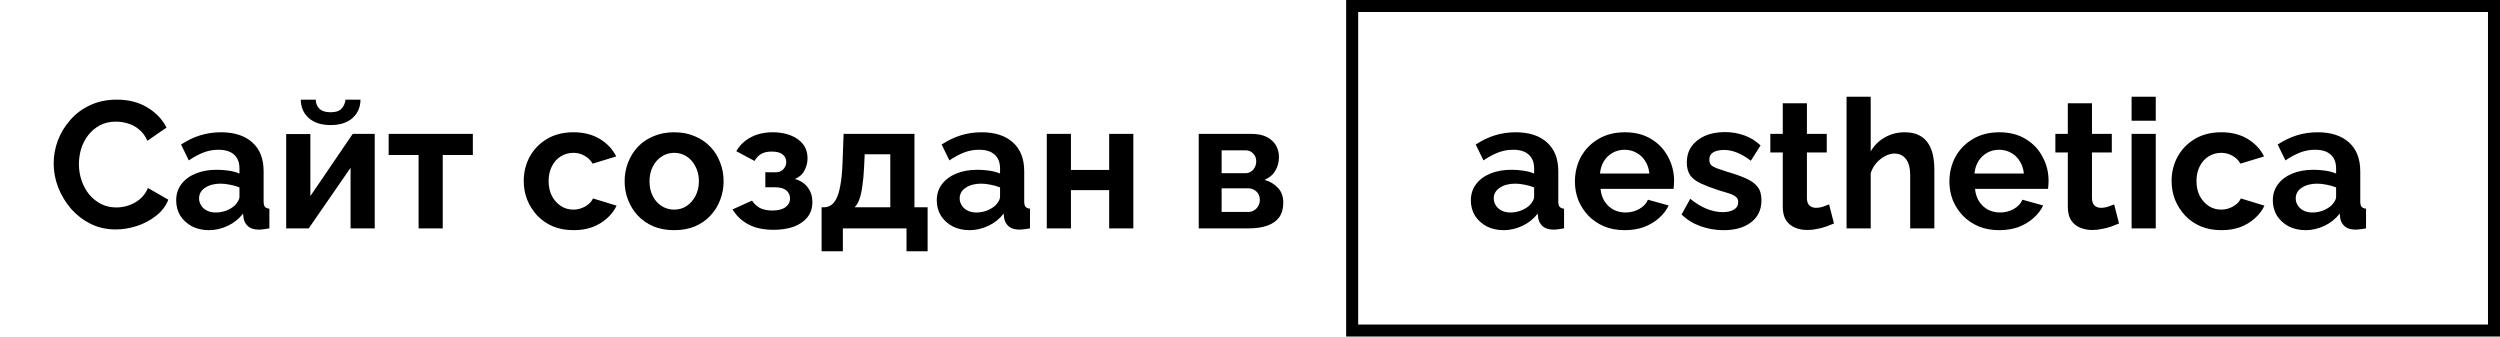
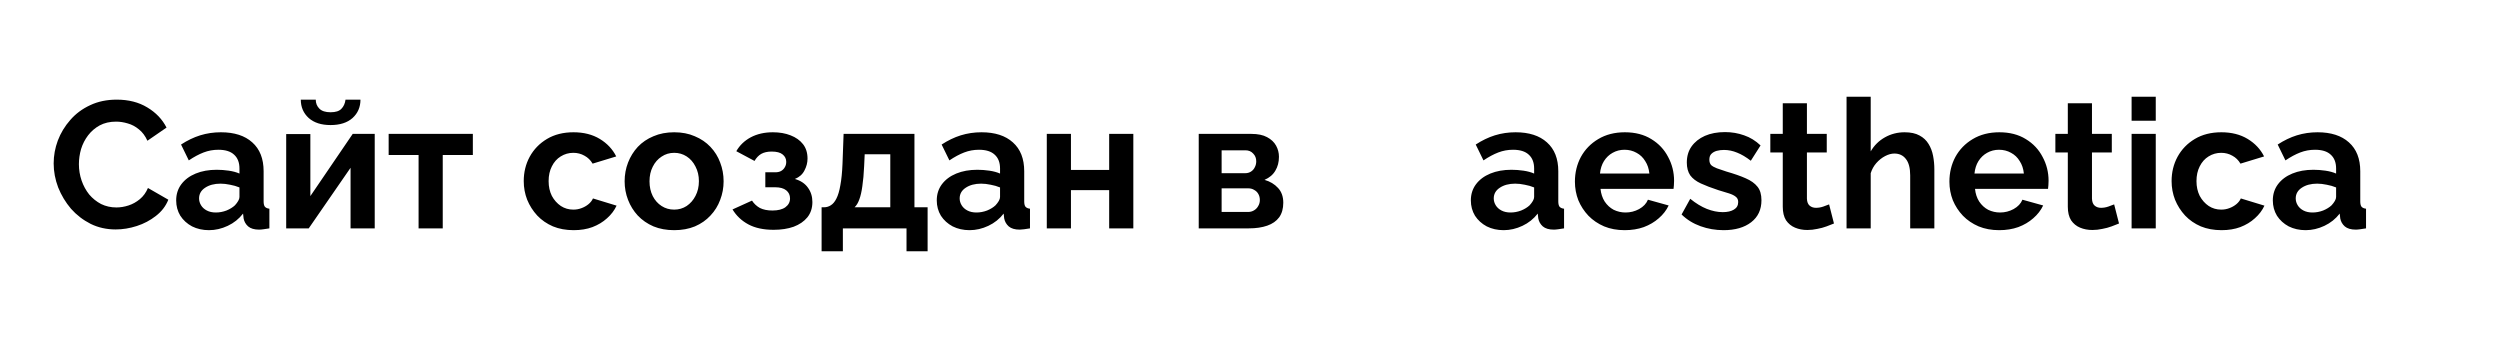
<svg xmlns="http://www.w3.org/2000/svg" width="208" height="28" viewBox="0 0 208 28" fill="none">
  <path d="M4.465 13.6C4.465 12.95 4.58 12.315 4.81 11.695C5.05 11.065 5.395 10.495 5.845 9.985C6.295 9.465 6.845 9.055 7.495 8.755C8.145 8.445 8.885 8.29 9.715 8.29C10.695 8.29 11.54 8.505 12.25 8.935C12.97 9.365 13.505 9.925 13.855 10.615L12.265 11.71C12.085 11.31 11.85 10.995 11.56 10.765C11.27 10.525 10.96 10.36 10.63 10.27C10.3 10.17 9.975 10.12 9.655 10.12C9.135 10.12 8.68 10.225 8.29 10.435C7.91 10.645 7.59 10.92 7.33 11.26C7.07 11.6 6.875 11.98 6.745 12.4C6.625 12.82 6.565 13.24 6.565 13.66C6.565 14.13 6.64 14.585 6.79 15.025C6.94 15.455 7.15 15.84 7.42 16.18C7.7 16.51 8.03 16.775 8.41 16.975C8.8 17.165 9.225 17.26 9.685 17.26C10.015 17.26 10.35 17.205 10.69 17.095C11.03 16.985 11.345 16.81 11.635 16.57C11.925 16.33 12.15 16.02 12.31 15.64L14.005 16.615C13.795 17.145 13.45 17.595 12.97 17.965C12.5 18.335 11.97 18.615 11.38 18.805C10.79 18.995 10.205 19.09 9.625 19.09C8.865 19.09 8.17 18.935 7.54 18.625C6.91 18.305 6.365 17.885 5.905 17.365C5.455 16.835 5.1 16.245 4.84 15.595C4.59 14.935 4.465 14.27 4.465 13.6ZM14.658 16.675C14.658 16.165 14.798 15.72 15.078 15.34C15.368 14.95 15.768 14.65 16.278 14.44C16.788 14.23 17.373 14.125 18.033 14.125C18.363 14.125 18.698 14.15 19.038 14.2C19.378 14.25 19.673 14.33 19.923 14.44V14.02C19.923 13.52 19.773 13.135 19.473 12.865C19.183 12.595 18.748 12.46 18.168 12.46C17.738 12.46 17.328 12.535 16.938 12.685C16.548 12.835 16.138 13.055 15.708 13.345L15.063 12.025C15.583 11.685 16.113 11.43 16.653 11.26C17.203 11.09 17.778 11.005 18.378 11.005C19.498 11.005 20.368 11.285 20.988 11.845C21.618 12.405 21.933 13.205 21.933 14.245V16.75C21.933 16.96 21.968 17.11 22.038 17.2C22.118 17.29 22.243 17.345 22.413 17.365V19C22.233 19.03 22.068 19.055 21.918 19.075C21.778 19.095 21.658 19.105 21.558 19.105C21.158 19.105 20.853 19.015 20.643 18.835C20.443 18.655 20.318 18.435 20.268 18.175L20.223 17.77C19.883 18.21 19.458 18.55 18.948 18.79C18.438 19.03 17.918 19.15 17.388 19.15C16.868 19.15 16.398 19.045 15.978 18.835C15.568 18.615 15.243 18.32 15.003 17.95C14.773 17.57 14.658 17.145 14.658 16.675ZM19.548 17.08C19.658 16.96 19.748 16.84 19.818 16.72C19.888 16.6 19.923 16.49 19.923 16.39V15.595C19.683 15.495 19.423 15.42 19.143 15.37C18.863 15.31 18.598 15.28 18.348 15.28C17.828 15.28 17.398 15.395 17.058 15.625C16.728 15.845 16.563 16.14 16.563 16.51C16.563 16.71 16.618 16.9 16.728 17.08C16.838 17.26 16.998 17.405 17.208 17.515C17.418 17.625 17.668 17.68 17.958 17.68C18.258 17.68 18.553 17.625 18.843 17.515C19.133 17.395 19.368 17.25 19.548 17.08ZM23.811 19V11.155H25.822V16.315L29.346 11.14H31.177V19H29.166V13.96L25.686 19H23.811ZM27.502 10.405C26.732 10.405 26.127 10.21 25.686 9.82C25.247 9.42 25.026 8.91 25.026 8.29H26.271C26.271 8.59 26.372 8.84 26.572 9.04C26.771 9.24 27.081 9.34 27.502 9.34C27.922 9.34 28.221 9.245 28.401 9.055C28.591 8.865 28.706 8.61 28.747 8.29H29.991C29.991 8.91 29.771 9.42 29.331 9.82C28.892 10.21 28.282 10.405 27.502 10.405ZM34.826 19V12.895H32.336V11.14H39.341V12.895H36.836V19H34.826ZM47.73 19.15C47.09 19.15 46.515 19.045 46.005 18.835C45.495 18.615 45.06 18.315 44.7 17.935C44.34 17.545 44.06 17.105 43.86 16.615C43.67 16.125 43.575 15.61 43.575 15.07C43.575 14.33 43.74 13.655 44.07 13.045C44.41 12.425 44.89 11.93 45.51 11.56C46.13 11.19 46.865 11.005 47.715 11.005C48.565 11.005 49.295 11.19 49.905 11.56C50.515 11.93 50.97 12.415 51.27 13.015L49.305 13.615C49.135 13.325 48.91 13.105 48.63 12.955C48.35 12.795 48.04 12.715 47.7 12.715C47.32 12.715 46.97 12.815 46.65 13.015C46.34 13.205 46.095 13.48 45.915 13.84C45.735 14.19 45.645 14.6 45.645 15.07C45.645 15.53 45.735 15.94 45.915 16.3C46.105 16.65 46.355 16.93 46.665 17.14C46.975 17.34 47.32 17.44 47.7 17.44C47.94 17.44 48.165 17.4 48.375 17.32C48.595 17.24 48.79 17.13 48.96 16.99C49.13 16.85 49.255 16.69 49.335 16.51L51.3 17.11C51.12 17.5 50.855 17.85 50.505 18.16C50.165 18.47 49.76 18.715 49.29 18.895C48.83 19.065 48.31 19.15 47.73 19.15ZM56.094 19.15C55.454 19.15 54.879 19.045 54.369 18.835C53.859 18.615 53.424 18.315 53.064 17.935C52.714 17.555 52.444 17.12 52.254 16.63C52.064 16.14 51.969 15.625 51.969 15.085C51.969 14.535 52.064 14.015 52.254 13.525C52.444 13.035 52.714 12.6 53.064 12.22C53.424 11.84 53.859 11.545 54.369 11.335C54.879 11.115 55.454 11.005 56.094 11.005C56.734 11.005 57.304 11.115 57.804 11.335C58.314 11.545 58.749 11.84 59.109 12.22C59.469 12.6 59.739 13.035 59.919 13.525C60.109 14.015 60.204 14.535 60.204 15.085C60.204 15.625 60.109 16.14 59.919 16.63C59.739 17.12 59.469 17.555 59.109 17.935C58.759 18.315 58.329 18.615 57.819 18.835C57.309 19.045 56.734 19.15 56.094 19.15ZM54.039 15.085C54.039 15.545 54.129 15.955 54.309 16.315C54.489 16.665 54.734 16.94 55.044 17.14C55.354 17.34 55.704 17.44 56.094 17.44C56.474 17.44 56.819 17.34 57.129 17.14C57.439 16.93 57.684 16.65 57.864 16.3C58.054 15.94 58.149 15.53 58.149 15.07C58.149 14.62 58.054 14.215 57.864 13.855C57.684 13.495 57.439 13.215 57.129 13.015C56.819 12.815 56.474 12.715 56.094 12.715C55.704 12.715 55.354 12.82 55.044 13.03C54.734 13.23 54.489 13.51 54.309 13.87C54.129 14.22 54.039 14.625 54.039 15.085ZM64.365 19.12C63.526 19.12 62.825 18.97 62.266 18.67C61.706 18.37 61.266 17.955 60.946 17.425L62.566 16.69C62.736 16.95 62.956 17.155 63.225 17.305C63.505 17.445 63.85 17.515 64.26 17.515C64.731 17.515 65.091 17.425 65.341 17.245C65.6 17.055 65.731 16.81 65.731 16.51C65.731 16.23 65.626 16.005 65.415 15.835C65.206 15.665 64.895 15.58 64.486 15.58H63.675V14.335H64.501C64.691 14.335 64.85 14.3 64.981 14.23C65.121 14.15 65.225 14.045 65.296 13.915C65.376 13.785 65.415 13.635 65.415 13.465C65.415 13.215 65.316 13.01 65.115 12.85C64.925 12.69 64.621 12.61 64.201 12.61C63.85 12.61 63.56 12.675 63.331 12.805C63.111 12.935 62.925 13.13 62.776 13.39L61.261 12.58C61.541 12.09 61.941 11.705 62.461 11.425C62.99 11.145 63.605 11.005 64.305 11.005C64.856 11.005 65.346 11.09 65.775 11.26C66.216 11.43 66.561 11.675 66.811 11.995C67.061 12.315 67.186 12.715 67.186 13.195C67.186 13.535 67.1 13.865 66.93 14.185C66.77 14.505 66.505 14.74 66.135 14.89C66.615 15.03 66.975 15.27 67.216 15.61C67.466 15.95 67.591 16.35 67.591 16.81C67.591 17.31 67.451 17.735 67.171 18.085C66.891 18.425 66.51 18.685 66.031 18.865C65.55 19.035 64.996 19.12 64.365 19.12ZM68.357 20.905V17.245H68.567C68.767 17.245 68.952 17.19 69.122 17.08C69.302 16.97 69.457 16.785 69.587 16.525C69.727 16.255 69.837 15.885 69.917 15.415C70.007 14.945 70.067 14.345 70.097 13.615L70.187 11.14H76.082V17.245H77.177V20.905H75.422V19H70.127V20.905H68.357ZM71.102 17.245H74.072V12.835H71.942L71.897 13.81C71.867 14.47 71.817 15.03 71.747 15.49C71.687 15.94 71.602 16.31 71.492 16.6C71.392 16.88 71.262 17.095 71.102 17.245ZM77.939 16.675C77.939 16.165 78.079 15.72 78.359 15.34C78.65 14.95 79.049 14.65 79.559 14.44C80.07 14.23 80.654 14.125 81.314 14.125C81.644 14.125 81.98 14.15 82.32 14.2C82.659 14.25 82.954 14.33 83.204 14.44V14.02C83.204 13.52 83.055 13.135 82.754 12.865C82.465 12.595 82.029 12.46 81.45 12.46C81.019 12.46 80.609 12.535 80.219 12.685C79.829 12.835 79.419 13.055 78.99 13.345L78.344 12.025C78.865 11.685 79.394 11.43 79.934 11.26C80.484 11.09 81.059 11.005 81.659 11.005C82.779 11.005 83.65 11.285 84.269 11.845C84.9 12.405 85.215 13.205 85.215 14.245V16.75C85.215 16.96 85.249 17.11 85.32 17.2C85.4 17.29 85.525 17.345 85.695 17.365V19C85.514 19.03 85.35 19.055 85.2 19.075C85.059 19.095 84.939 19.105 84.84 19.105C84.439 19.105 84.135 19.015 83.924 18.835C83.725 18.655 83.6 18.435 83.549 18.175L83.504 17.77C83.165 18.21 82.74 18.55 82.23 18.79C81.719 19.03 81.2 19.15 80.669 19.15C80.15 19.15 79.68 19.045 79.26 18.835C78.85 18.615 78.525 18.32 78.284 17.95C78.055 17.57 77.939 17.145 77.939 16.675ZM82.829 17.08C82.939 16.96 83.029 16.84 83.1 16.72C83.169 16.6 83.204 16.49 83.204 16.39V15.595C82.965 15.495 82.704 15.42 82.424 15.37C82.144 15.31 81.879 15.28 81.629 15.28C81.109 15.28 80.68 15.395 80.34 15.625C80.01 15.845 79.844 16.14 79.844 16.51C79.844 16.71 79.9 16.9 80.01 17.08C80.12 17.26 80.279 17.405 80.49 17.515C80.7 17.625 80.95 17.68 81.24 17.68C81.54 17.68 81.835 17.625 82.124 17.515C82.415 17.395 82.65 17.25 82.829 17.08ZM87.093 19V11.14H89.103V14.14H92.283V11.14H94.293V19H92.283V15.82H89.103V19H87.093ZM99.734 19V11.14H104.114C104.654 11.14 105.089 11.23 105.419 11.41C105.759 11.59 106.009 11.825 106.169 12.115C106.329 12.405 106.409 12.715 106.409 13.045C106.409 13.485 106.309 13.87 106.109 14.2C105.919 14.53 105.619 14.785 105.209 14.965C105.669 15.095 106.044 15.32 106.334 15.64C106.624 15.95 106.769 16.36 106.769 16.87C106.769 17.36 106.654 17.765 106.424 18.085C106.194 18.395 105.864 18.625 105.434 18.775C105.004 18.925 104.494 19 103.904 19H99.734ZM101.639 17.635H103.844C104.024 17.635 104.189 17.59 104.339 17.5C104.489 17.41 104.604 17.29 104.684 17.14C104.774 16.99 104.819 16.825 104.819 16.645C104.819 16.455 104.779 16.29 104.699 16.15C104.619 16 104.504 15.885 104.354 15.805C104.214 15.715 104.049 15.67 103.859 15.67H101.639V17.635ZM101.639 14.41H103.604C103.784 14.41 103.944 14.365 104.084 14.275C104.224 14.185 104.329 14.065 104.399 13.915C104.479 13.765 104.519 13.6 104.519 13.42C104.519 13.16 104.434 12.945 104.264 12.775C104.104 12.595 103.889 12.505 103.619 12.505H101.639V14.41Z" fill="black" />
  <path d="M122.375 16.675C122.375 16.165 122.515 15.72 122.795 15.34C123.085 14.95 123.485 14.65 123.995 14.44C124.505 14.23 125.09 14.125 125.75 14.125C126.08 14.125 126.415 14.15 126.755 14.2C127.095 14.25 127.39 14.33 127.64 14.44V14.02C127.64 13.52 127.49 13.135 127.19 12.865C126.9 12.595 126.465 12.46 125.885 12.46C125.455 12.46 125.045 12.535 124.655 12.685C124.265 12.835 123.855 13.055 123.425 13.345L122.78 12.025C123.3 11.685 123.83 11.43 124.37 11.26C124.92 11.09 125.495 11.005 126.095 11.005C127.215 11.005 128.085 11.285 128.705 11.845C129.335 12.405 129.65 13.205 129.65 14.245V16.75C129.65 16.96 129.685 17.11 129.755 17.2C129.835 17.29 129.96 17.345 130.13 17.365V19C129.95 19.03 129.785 19.055 129.635 19.075C129.495 19.095 129.375 19.105 129.275 19.105C128.875 19.105 128.57 19.015 128.36 18.835C128.16 18.655 128.035 18.435 127.985 18.175L127.94 17.77C127.6 18.21 127.175 18.55 126.665 18.79C126.155 19.03 125.635 19.15 125.105 19.15C124.585 19.15 124.115 19.045 123.695 18.835C123.285 18.615 122.96 18.32 122.72 17.95C122.49 17.57 122.375 17.145 122.375 16.675ZM127.265 17.08C127.375 16.96 127.465 16.84 127.535 16.72C127.605 16.6 127.64 16.49 127.64 16.39V15.595C127.4 15.495 127.14 15.42 126.86 15.37C126.58 15.31 126.315 15.28 126.065 15.28C125.545 15.28 125.115 15.395 124.775 15.625C124.445 15.845 124.28 16.14 124.28 16.51C124.28 16.71 124.335 16.9 124.445 17.08C124.555 17.26 124.715 17.405 124.925 17.515C125.135 17.625 125.385 17.68 125.675 17.68C125.975 17.68 126.27 17.625 126.56 17.515C126.85 17.395 127.085 17.25 127.265 17.08ZM135.173 19.15C134.543 19.15 133.973 19.045 133.463 18.835C132.953 18.615 132.518 18.32 132.158 17.95C131.798 17.57 131.518 17.14 131.318 16.66C131.128 16.17 131.033 15.655 131.033 15.115C131.033 14.365 131.198 13.68 131.528 13.06C131.868 12.44 132.348 11.945 132.968 11.575C133.598 11.195 134.338 11.005 135.188 11.005C136.048 11.005 136.783 11.195 137.393 11.575C138.003 11.945 138.468 12.44 138.788 13.06C139.118 13.67 139.283 14.33 139.283 15.04C139.283 15.16 139.278 15.285 139.268 15.415C139.258 15.535 139.248 15.635 139.238 15.715H133.163C133.203 16.115 133.318 16.465 133.508 16.765C133.708 17.065 133.958 17.295 134.258 17.455C134.568 17.605 134.898 17.68 135.248 17.68C135.648 17.68 136.023 17.585 136.373 17.395C136.733 17.195 136.978 16.935 137.108 16.615L138.833 17.095C138.643 17.495 138.368 17.85 138.008 18.16C137.658 18.47 137.243 18.715 136.763 18.895C136.283 19.065 135.753 19.15 135.173 19.15ZM133.118 14.44H137.228C137.188 14.04 137.073 13.695 136.883 13.405C136.703 13.105 136.463 12.875 136.163 12.715C135.863 12.545 135.528 12.46 135.158 12.46C134.798 12.46 134.468 12.545 134.168 12.715C133.878 12.875 133.638 13.105 133.448 13.405C133.268 13.695 133.158 14.04 133.118 14.44ZM143.403 19.15C142.733 19.15 142.093 19.04 141.483 18.82C140.873 18.6 140.348 18.275 139.908 17.845L140.628 16.54C141.098 16.92 141.558 17.2 142.008 17.38C142.468 17.56 142.908 17.65 143.328 17.65C143.718 17.65 144.028 17.58 144.258 17.44C144.498 17.3 144.618 17.09 144.618 16.81C144.618 16.62 144.553 16.475 144.423 16.375C144.293 16.265 144.103 16.17 143.853 16.09C143.613 16.01 143.318 15.92 142.968 15.82C142.388 15.63 141.903 15.445 141.513 15.265C141.123 15.085 140.828 14.86 140.628 14.59C140.438 14.31 140.343 13.955 140.343 13.525C140.343 13.005 140.473 12.56 140.733 12.19C141.003 11.81 141.373 11.515 141.843 11.305C142.323 11.095 142.883 10.99 143.523 10.99C144.083 10.99 144.613 11.08 145.113 11.26C145.613 11.43 146.068 11.71 146.478 12.1L145.668 13.375C145.268 13.065 144.888 12.84 144.528 12.7C144.168 12.55 143.803 12.475 143.433 12.475C143.223 12.475 143.023 12.5 142.833 12.55C142.653 12.6 142.503 12.685 142.383 12.805C142.273 12.915 142.218 13.075 142.218 13.285C142.218 13.475 142.268 13.625 142.368 13.735C142.478 13.835 142.638 13.925 142.848 14.005C143.068 14.085 143.333 14.175 143.643 14.275C144.273 14.455 144.803 14.64 145.233 14.83C145.673 15.02 146.003 15.255 146.223 15.535C146.443 15.805 146.553 16.18 146.553 16.66C146.553 17.44 146.268 18.05 145.698 18.49C145.128 18.93 144.363 19.15 143.403 19.15ZM152.586 18.595C152.416 18.665 152.211 18.745 151.971 18.835C151.731 18.925 151.471 18.995 151.191 19.045C150.921 19.105 150.646 19.135 150.366 19.135C149.996 19.135 149.656 19.07 149.346 18.94C149.036 18.81 148.786 18.605 148.596 18.325C148.416 18.035 148.326 17.66 148.326 17.2V12.685H147.291V11.14H148.326V8.59H150.336V11.14H151.986V12.685H150.336V16.525C150.346 16.795 150.421 16.99 150.561 17.11C150.701 17.23 150.876 17.29 151.086 17.29C151.296 17.29 151.501 17.255 151.701 17.185C151.901 17.115 152.061 17.055 152.181 17.005L152.586 18.595ZM160.938 19H158.928V14.59C158.928 13.98 158.808 13.525 158.568 13.225C158.338 12.925 158.018 12.775 157.608 12.775C157.368 12.775 157.113 12.845 156.843 12.985C156.573 13.125 156.328 13.32 156.108 13.57C155.898 13.81 155.743 14.09 155.643 14.41V19H153.633V8.05H155.643V12.595C155.933 12.095 156.328 11.705 156.828 11.425C157.328 11.145 157.873 11.005 158.463 11.005C158.973 11.005 159.388 11.095 159.708 11.275C160.028 11.445 160.278 11.68 160.458 11.98C160.638 12.27 160.763 12.6 160.833 12.97C160.903 13.33 160.938 13.705 160.938 14.095V19ZM166.331 19.15C165.701 19.15 165.131 19.045 164.621 18.835C164.111 18.615 163.676 18.32 163.316 17.95C162.956 17.57 162.676 17.14 162.476 16.66C162.286 16.17 162.191 15.655 162.191 15.115C162.191 14.365 162.356 13.68 162.686 13.06C163.026 12.44 163.506 11.945 164.126 11.575C164.756 11.195 165.496 11.005 166.346 11.005C167.206 11.005 167.941 11.195 168.551 11.575C169.161 11.945 169.626 12.44 169.946 13.06C170.276 13.67 170.441 14.33 170.441 15.04C170.441 15.16 170.436 15.285 170.426 15.415C170.416 15.535 170.406 15.635 170.396 15.715H164.321C164.361 16.115 164.476 16.465 164.666 16.765C164.866 17.065 165.116 17.295 165.416 17.455C165.726 17.605 166.056 17.68 166.406 17.68C166.806 17.68 167.181 17.585 167.531 17.395C167.891 17.195 168.136 16.935 168.266 16.615L169.991 17.095C169.801 17.495 169.526 17.85 169.166 18.16C168.816 18.47 168.401 18.715 167.921 18.895C167.441 19.065 166.911 19.15 166.331 19.15ZM164.276 14.44H168.386C168.346 14.04 168.231 13.695 168.041 13.405C167.861 13.105 167.621 12.875 167.321 12.715C167.021 12.545 166.686 12.46 166.316 12.46C165.956 12.46 165.626 12.545 165.326 12.715C165.036 12.875 164.796 13.105 164.606 13.405C164.426 13.695 164.316 14.04 164.276 14.44ZM176.302 18.595C176.132 18.665 175.927 18.745 175.687 18.835C175.447 18.925 175.187 18.995 174.907 19.045C174.637 19.105 174.362 19.135 174.082 19.135C173.712 19.135 173.372 19.07 173.062 18.94C172.752 18.81 172.502 18.605 172.312 18.325C172.132 18.035 172.042 17.66 172.042 17.2V12.685H171.007V11.14H172.042V8.59H174.052V11.14H175.702V12.685H174.052V16.525C174.062 16.795 174.137 16.99 174.277 17.11C174.417 17.23 174.592 17.29 174.802 17.29C175.012 17.29 175.217 17.255 175.417 17.185C175.617 17.115 175.777 17.055 175.897 17.005L176.302 18.595ZM177.349 19V11.14H179.359V19H177.349ZM177.349 10.045V8.05H179.359V10.045H177.349ZM184.832 19.15C184.192 19.15 183.617 19.045 183.107 18.835C182.597 18.615 182.162 18.315 181.802 17.935C181.442 17.545 181.162 17.105 180.962 16.615C180.772 16.125 180.677 15.61 180.677 15.07C180.677 14.33 180.842 13.655 181.172 13.045C181.512 12.425 181.992 11.93 182.612 11.56C183.232 11.19 183.967 11.005 184.817 11.005C185.667 11.005 186.397 11.19 187.007 11.56C187.617 11.93 188.072 12.415 188.372 13.015L186.407 13.615C186.237 13.325 186.012 13.105 185.732 12.955C185.452 12.795 185.142 12.715 184.802 12.715C184.422 12.715 184.072 12.815 183.752 13.015C183.442 13.205 183.197 13.48 183.017 13.84C182.837 14.19 182.747 14.6 182.747 15.07C182.747 15.53 182.837 15.94 183.017 16.3C183.207 16.65 183.457 16.93 183.767 17.14C184.077 17.34 184.422 17.44 184.802 17.44C185.042 17.44 185.267 17.4 185.477 17.32C185.697 17.24 185.892 17.13 186.062 16.99C186.232 16.85 186.357 16.69 186.437 16.51L188.402 17.11C188.222 17.5 187.957 17.85 187.607 18.16C187.267 18.47 186.862 18.715 186.392 18.895C185.932 19.065 185.412 19.15 184.832 19.15ZM189.099 16.675C189.099 16.165 189.239 15.72 189.519 15.34C189.809 14.95 190.209 14.65 190.719 14.44C191.229 14.23 191.814 14.125 192.474 14.125C192.804 14.125 193.139 14.15 193.479 14.2C193.819 14.25 194.114 14.33 194.364 14.44V14.02C194.364 13.52 194.214 13.135 193.914 12.865C193.624 12.595 193.189 12.46 192.609 12.46C192.179 12.46 191.769 12.535 191.379 12.685C190.989 12.835 190.579 13.055 190.149 13.345L189.504 12.025C190.024 11.685 190.554 11.43 191.094 11.26C191.644 11.09 192.219 11.005 192.819 11.005C193.939 11.005 194.809 11.285 195.429 11.845C196.059 12.405 196.374 13.205 196.374 14.245V16.75C196.374 16.96 196.409 17.11 196.479 17.2C196.559 17.29 196.684 17.345 196.854 17.365V19C196.674 19.03 196.509 19.055 196.359 19.075C196.219 19.095 196.099 19.105 195.999 19.105C195.599 19.105 195.294 19.015 195.084 18.835C194.884 18.655 194.759 18.435 194.709 18.175L194.664 17.77C194.324 18.21 193.899 18.55 193.389 18.79C192.879 19.03 192.359 19.15 191.829 19.15C191.309 19.15 190.839 19.045 190.419 18.835C190.009 18.615 189.684 18.32 189.444 17.95C189.214 17.57 189.099 17.145 189.099 16.675ZM193.989 17.08C194.099 16.96 194.189 16.84 194.259 16.72C194.329 16.6 194.364 16.49 194.364 16.39V15.595C194.124 15.495 193.864 15.42 193.584 15.37C193.304 15.31 193.039 15.28 192.789 15.28C192.269 15.28 191.839 15.395 191.499 15.625C191.169 15.845 191.004 16.14 191.004 16.51C191.004 16.71 191.059 16.9 191.169 17.08C191.279 17.26 191.439 17.405 191.649 17.515C191.859 17.625 192.109 17.68 192.399 17.68C192.699 17.68 192.994 17.625 193.284 17.515C193.574 17.395 193.809 17.25 193.989 17.08Z" fill="black" />
-   <rect x="112.5" y="0.5" width="95" height="27" stroke="black" />
</svg>